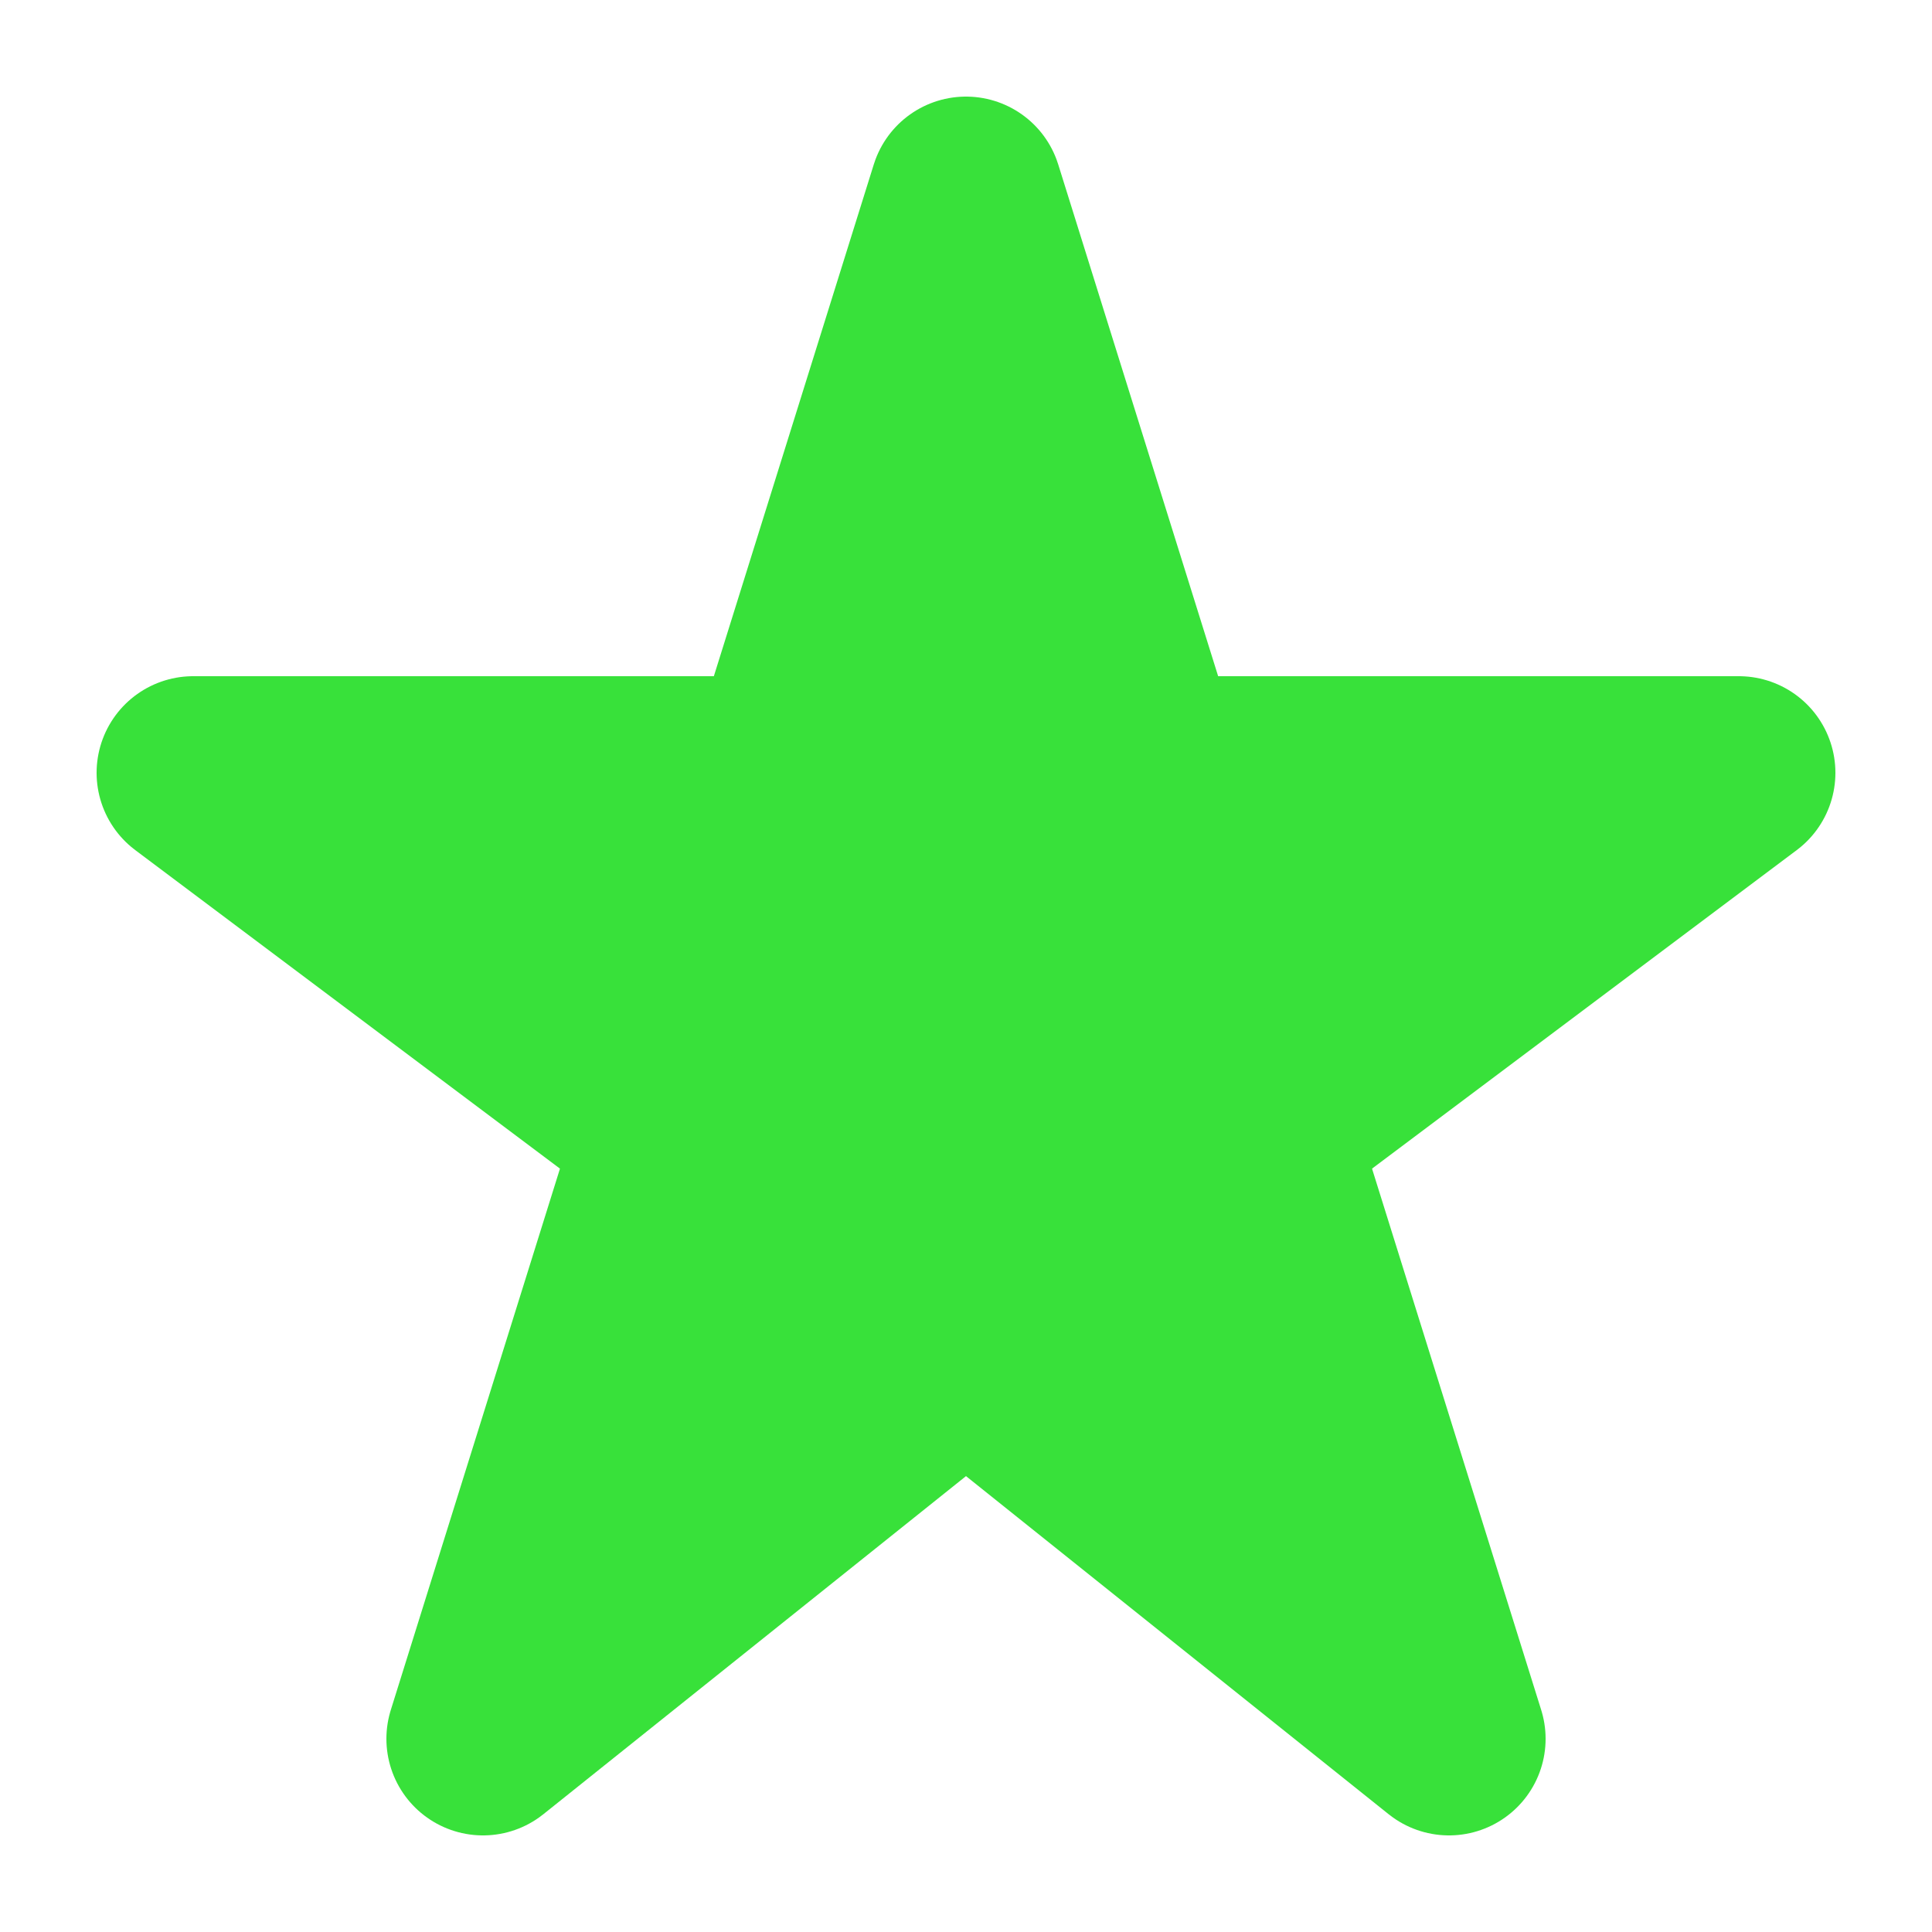
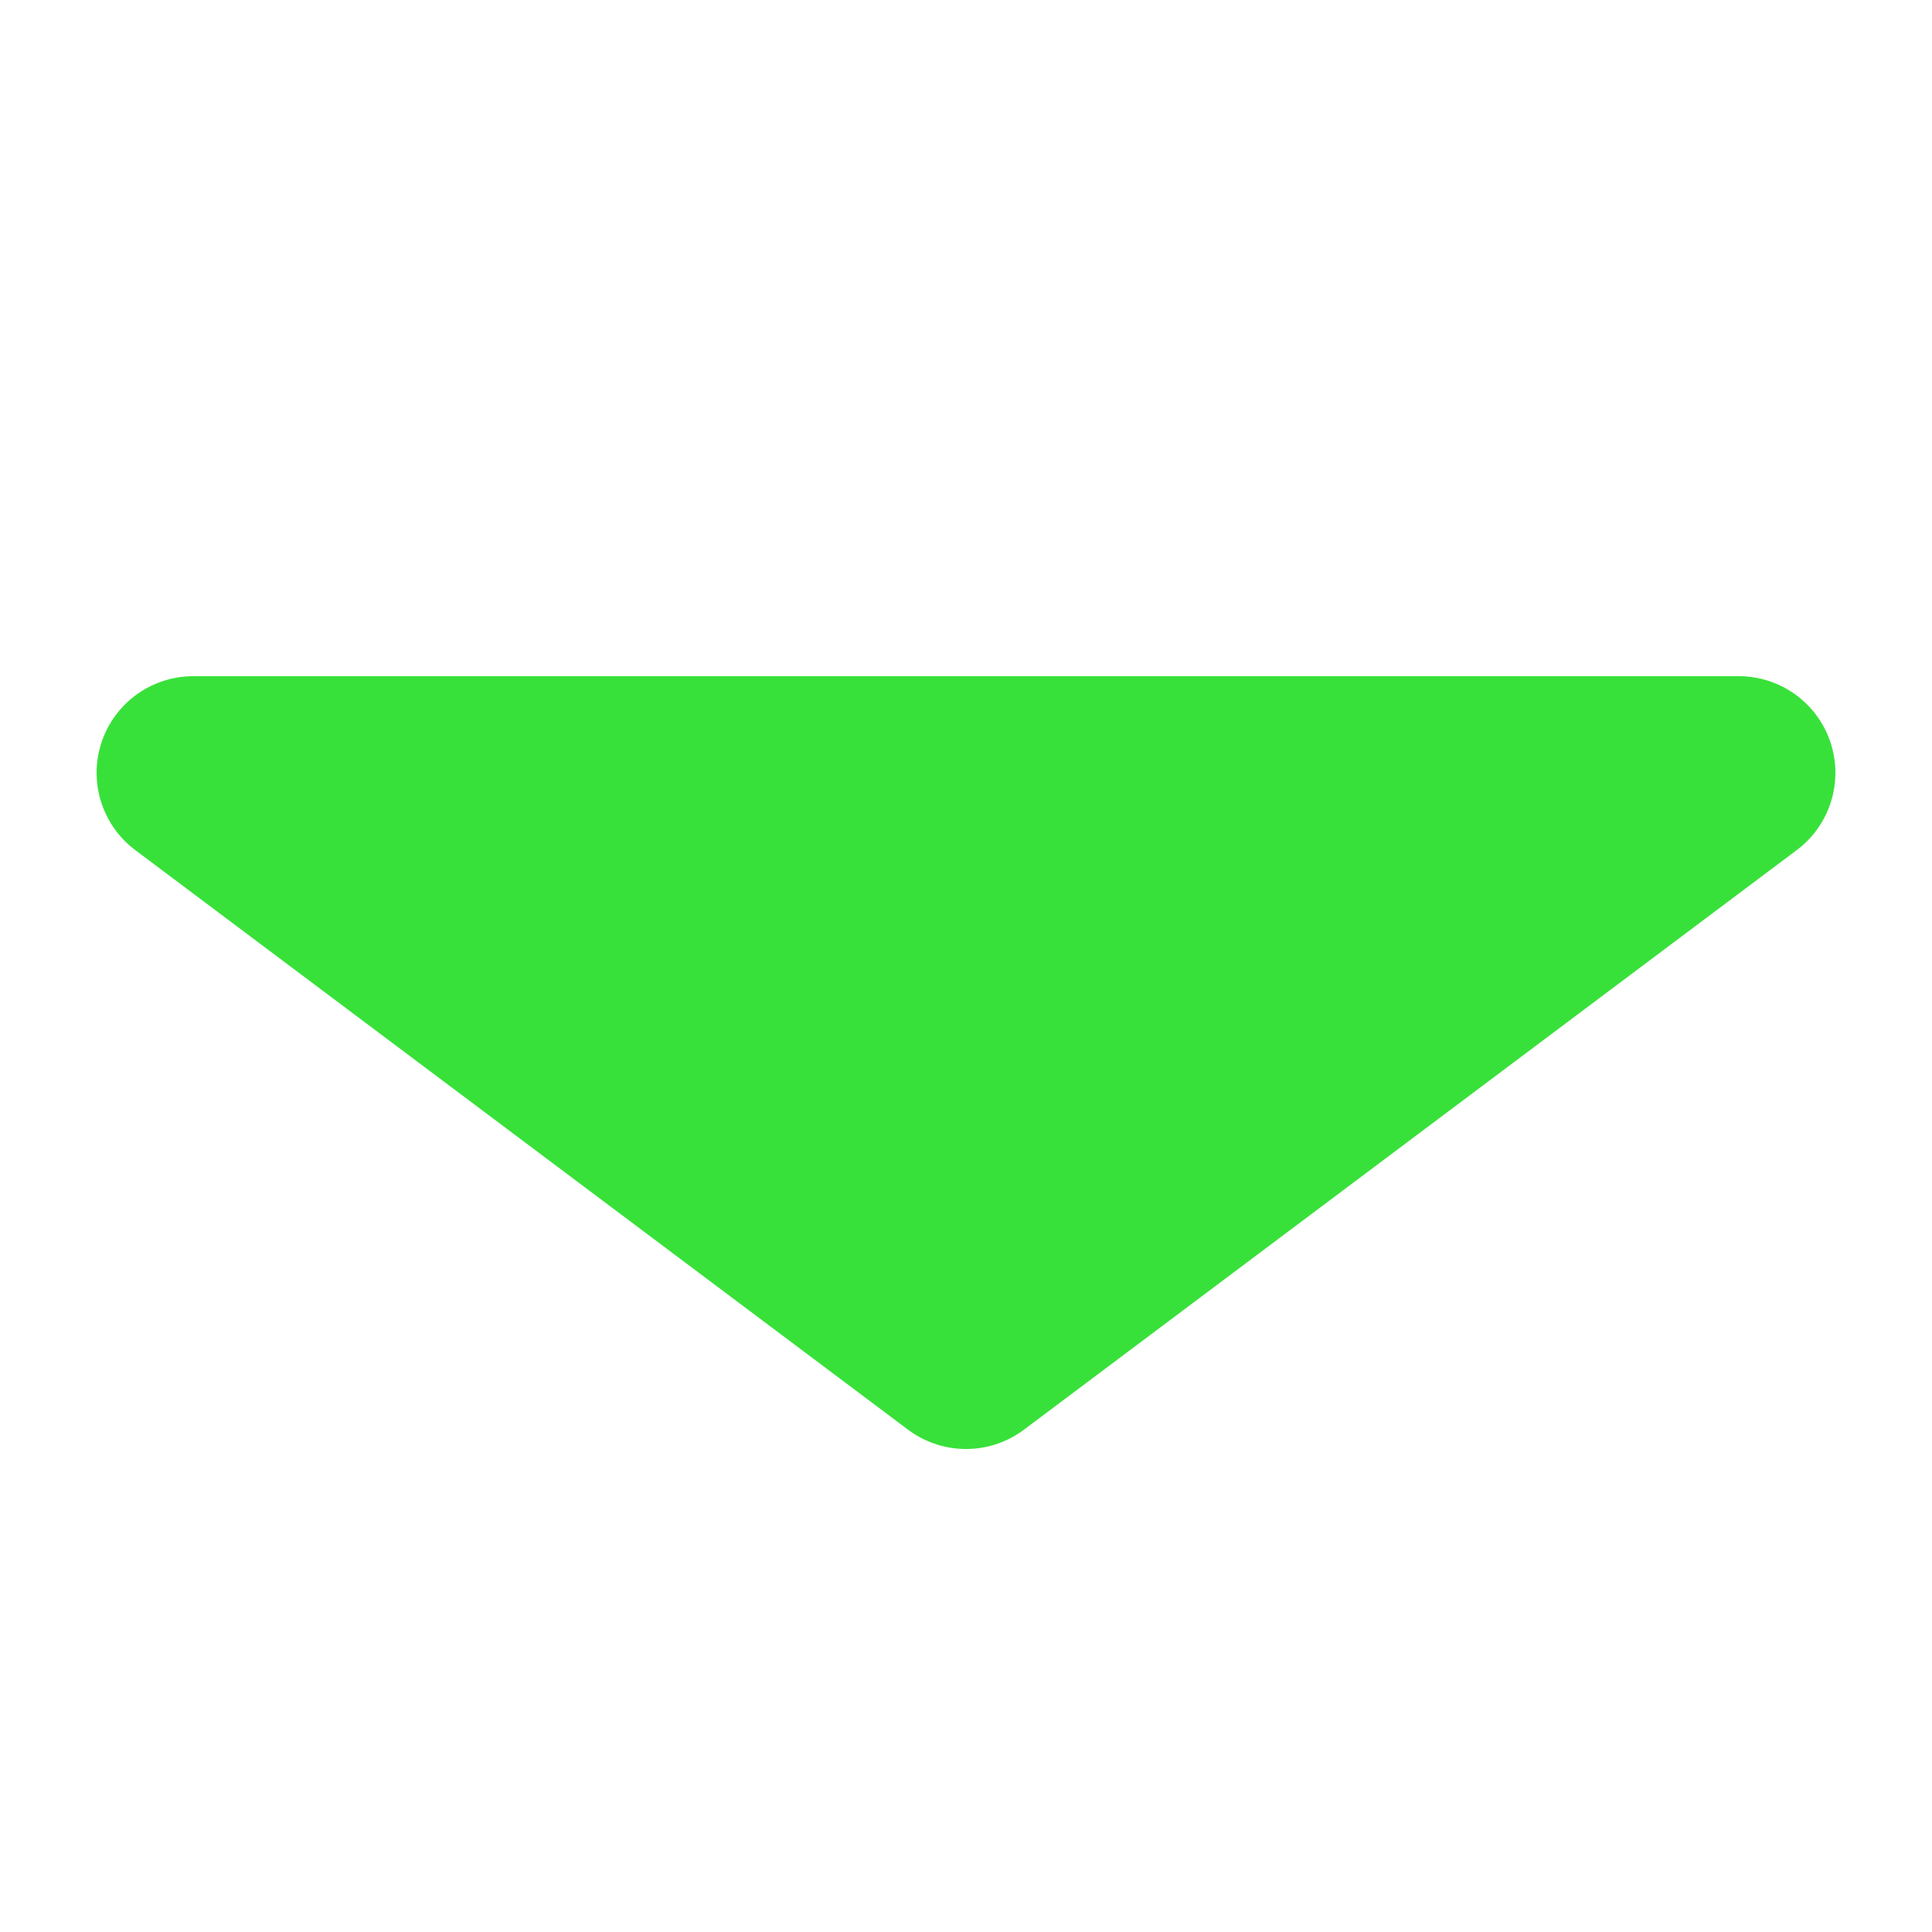
<svg xmlns="http://www.w3.org/2000/svg" xmlns:ns1="http://www.inkscape.org/namespaces/inkscape" xmlns:ns2="http://sodipodi.sourceforge.net/DTD/sodipodi-0.dtd" id="svg4678" version="1.1" ns1:version="0.48.2 r9819" width="20" height="20" ns2:docname="moderator.svg" ns1:export-filename="/Users/saman/work_repos/openstreetmap-website/app/assets/images/roles/moderator.png" ns1:export-xdpi="90" ns1:export-ydpi="90">
  <defs id="defs4682" />
  <ns2:namedview pagecolor="#ffffff" bordercolor="#666666" borderopacity="1" objecttolerance="10" gridtolerance="10" guidetolerance="10" ns1:pageopacity="0" ns1:pageshadow="2" ns1:window-width="1574" ns1:window-height="831" id="namedview4680" showgrid="false" ns1:zoom="1" ns1:cx="9.1260993" ns1:cy="11.531765" ns1:window-x="0" ns1:window-y="0" ns1:window-maximized="0" ns1:current-layer="svg4678">
    <ns1:grid type="xygrid" id="grid4707" />
  </ns2:namedview>
-   <path style="color:#000000;fill:#38e13a;fill-opacity:1;fill-rule:nonzero;stroke:#38e13a;stroke-width:2;stroke-linecap:round;stroke-linejoin:round;stroke-miterlimit:4;stroke-opacity:1;stroke-dasharray:none;marker:none;visibility:visible;display:inline;overflow:visible;enable-background:accumulate" d="m 10,2 5,16 -5,-4 -5,4 z" id="path4709" ns1:connector-curvature="0" ns2:nodetypes="ccccc" />
  <path style="color:#000000;fill:#38e13a;fill-opacity:1;fill-rule:nonzero;stroke:#38e13a;stroke-width:2;stroke-linecap:round;stroke-linejoin:round;stroke-miterlimit:4;stroke-opacity:1;stroke-dasharray:none;marker:none;visibility:visible;display:inline;overflow:visible;enable-background:accumulate" d="m 2,8 16,0 -8,6 z" id="path5479" ns1:connector-curvature="0" ns2:nodetypes="cccc" />
</svg>